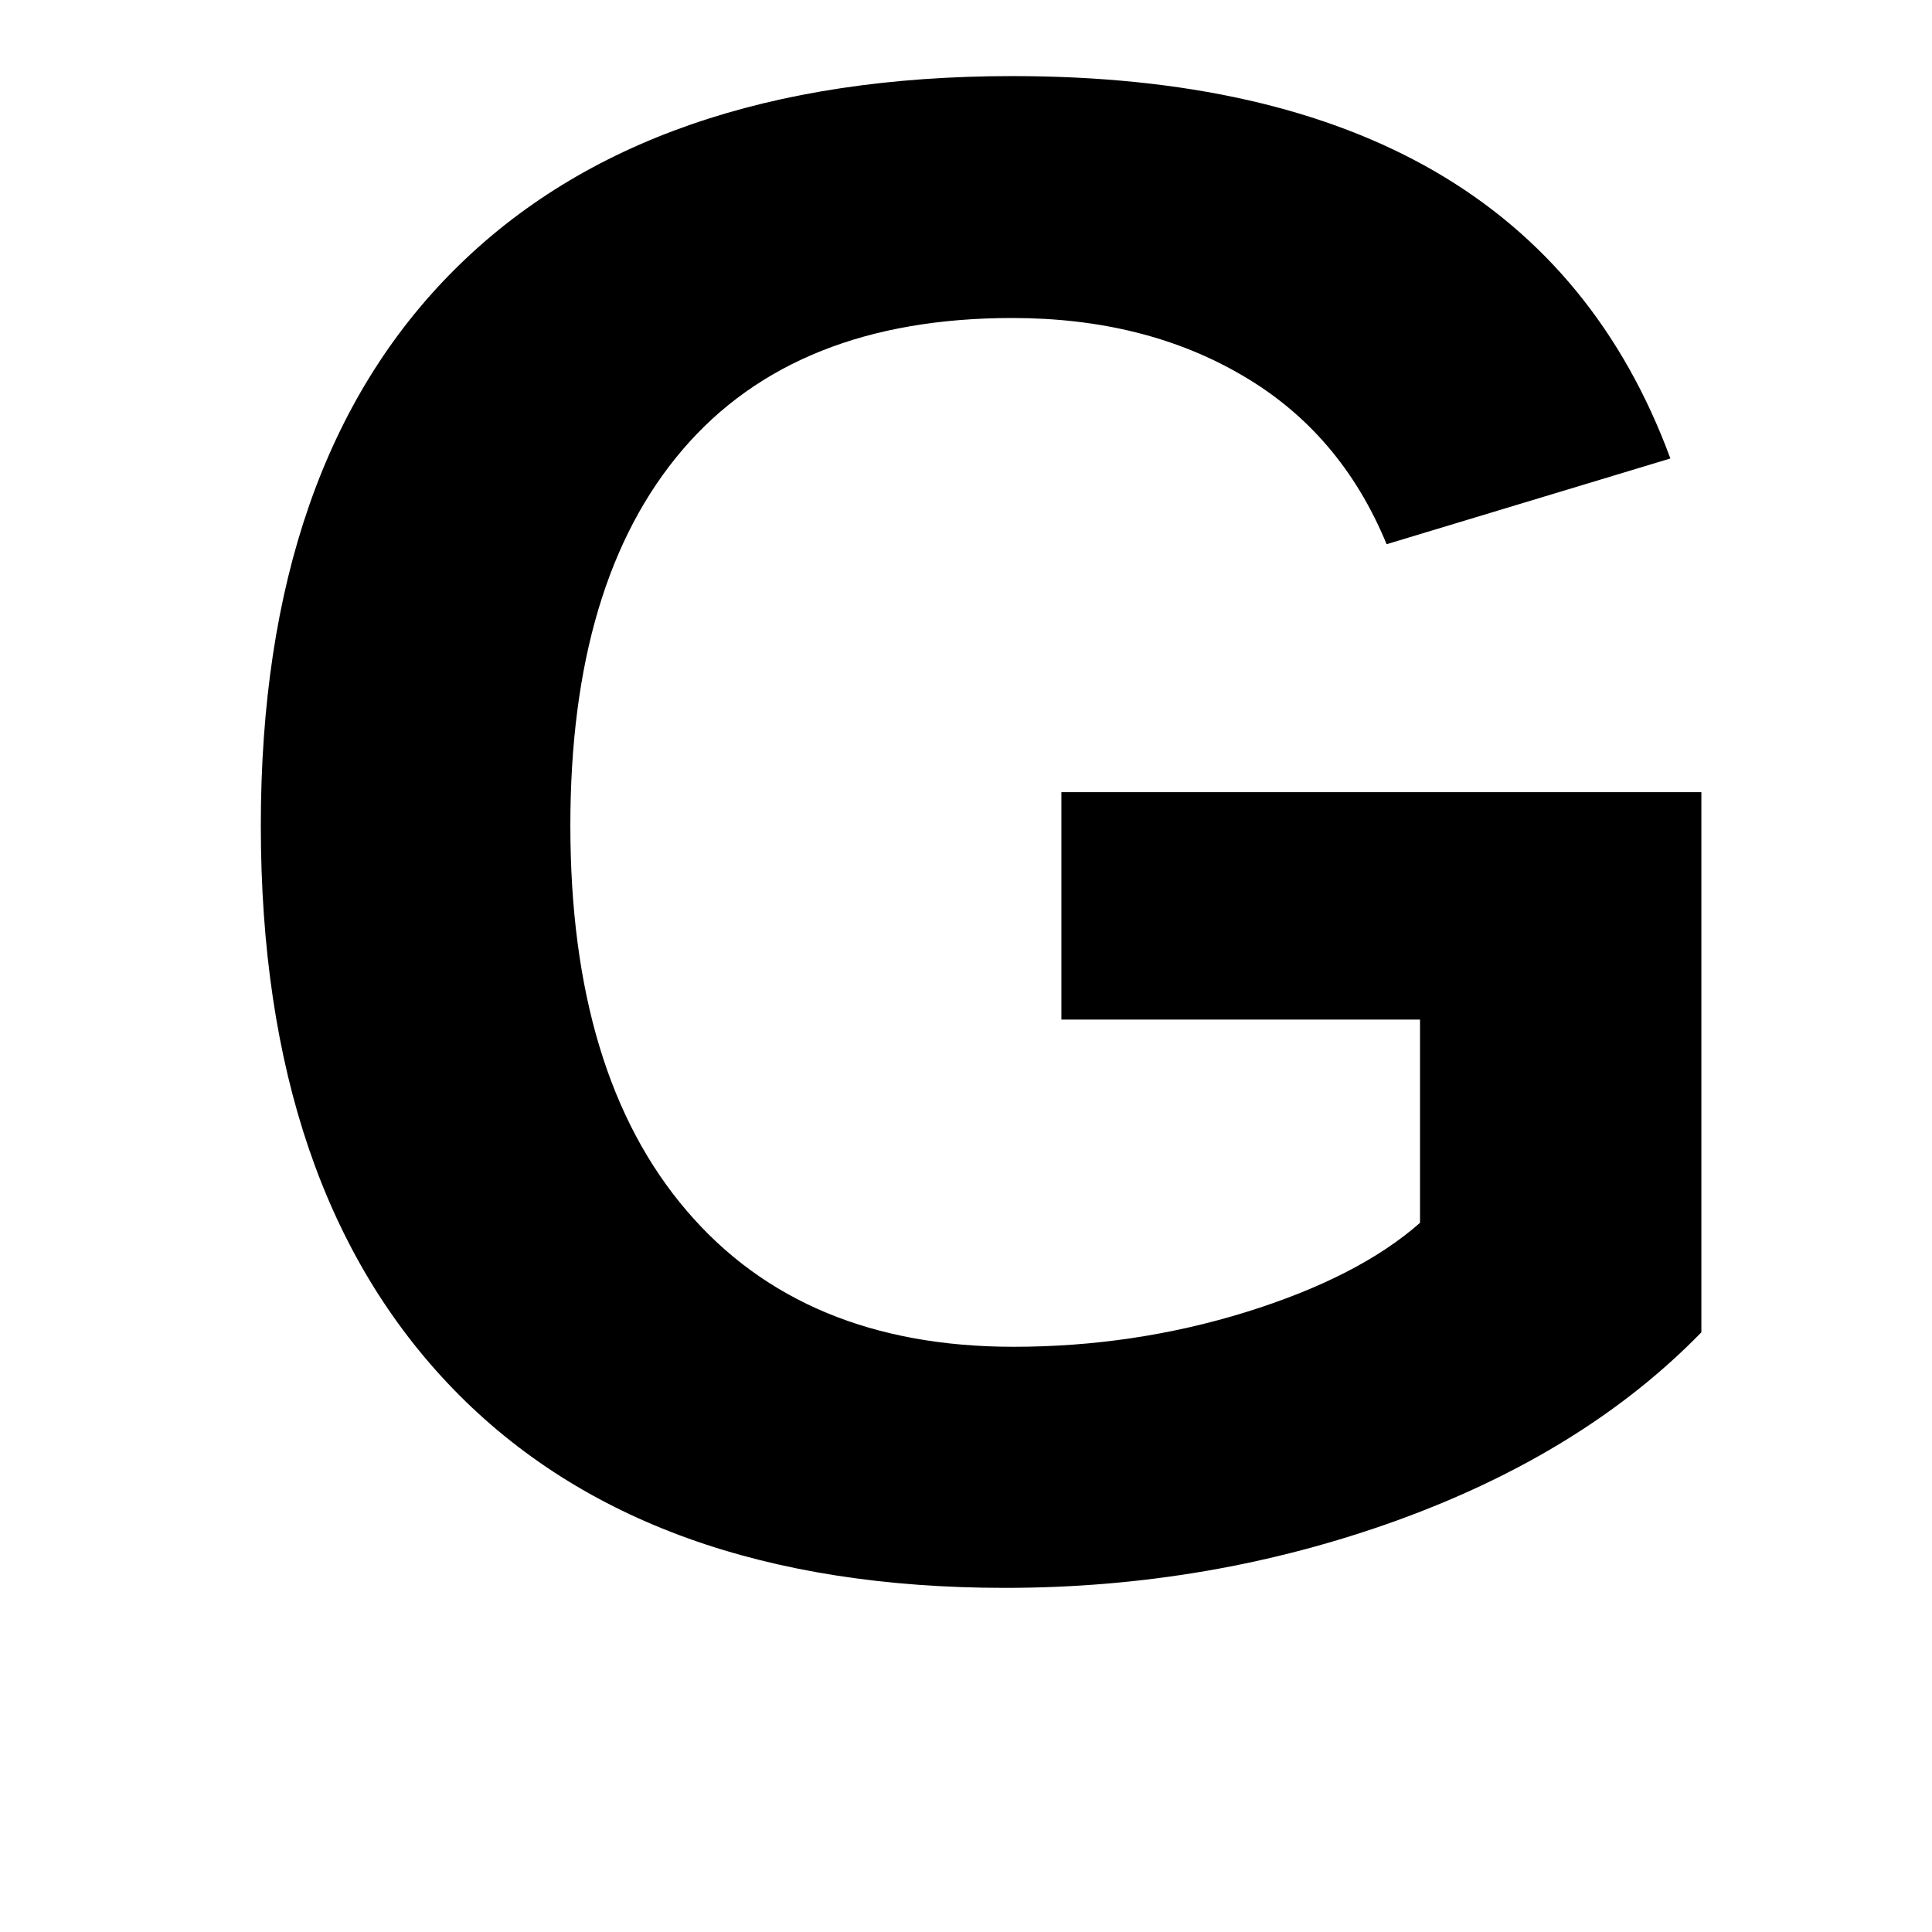
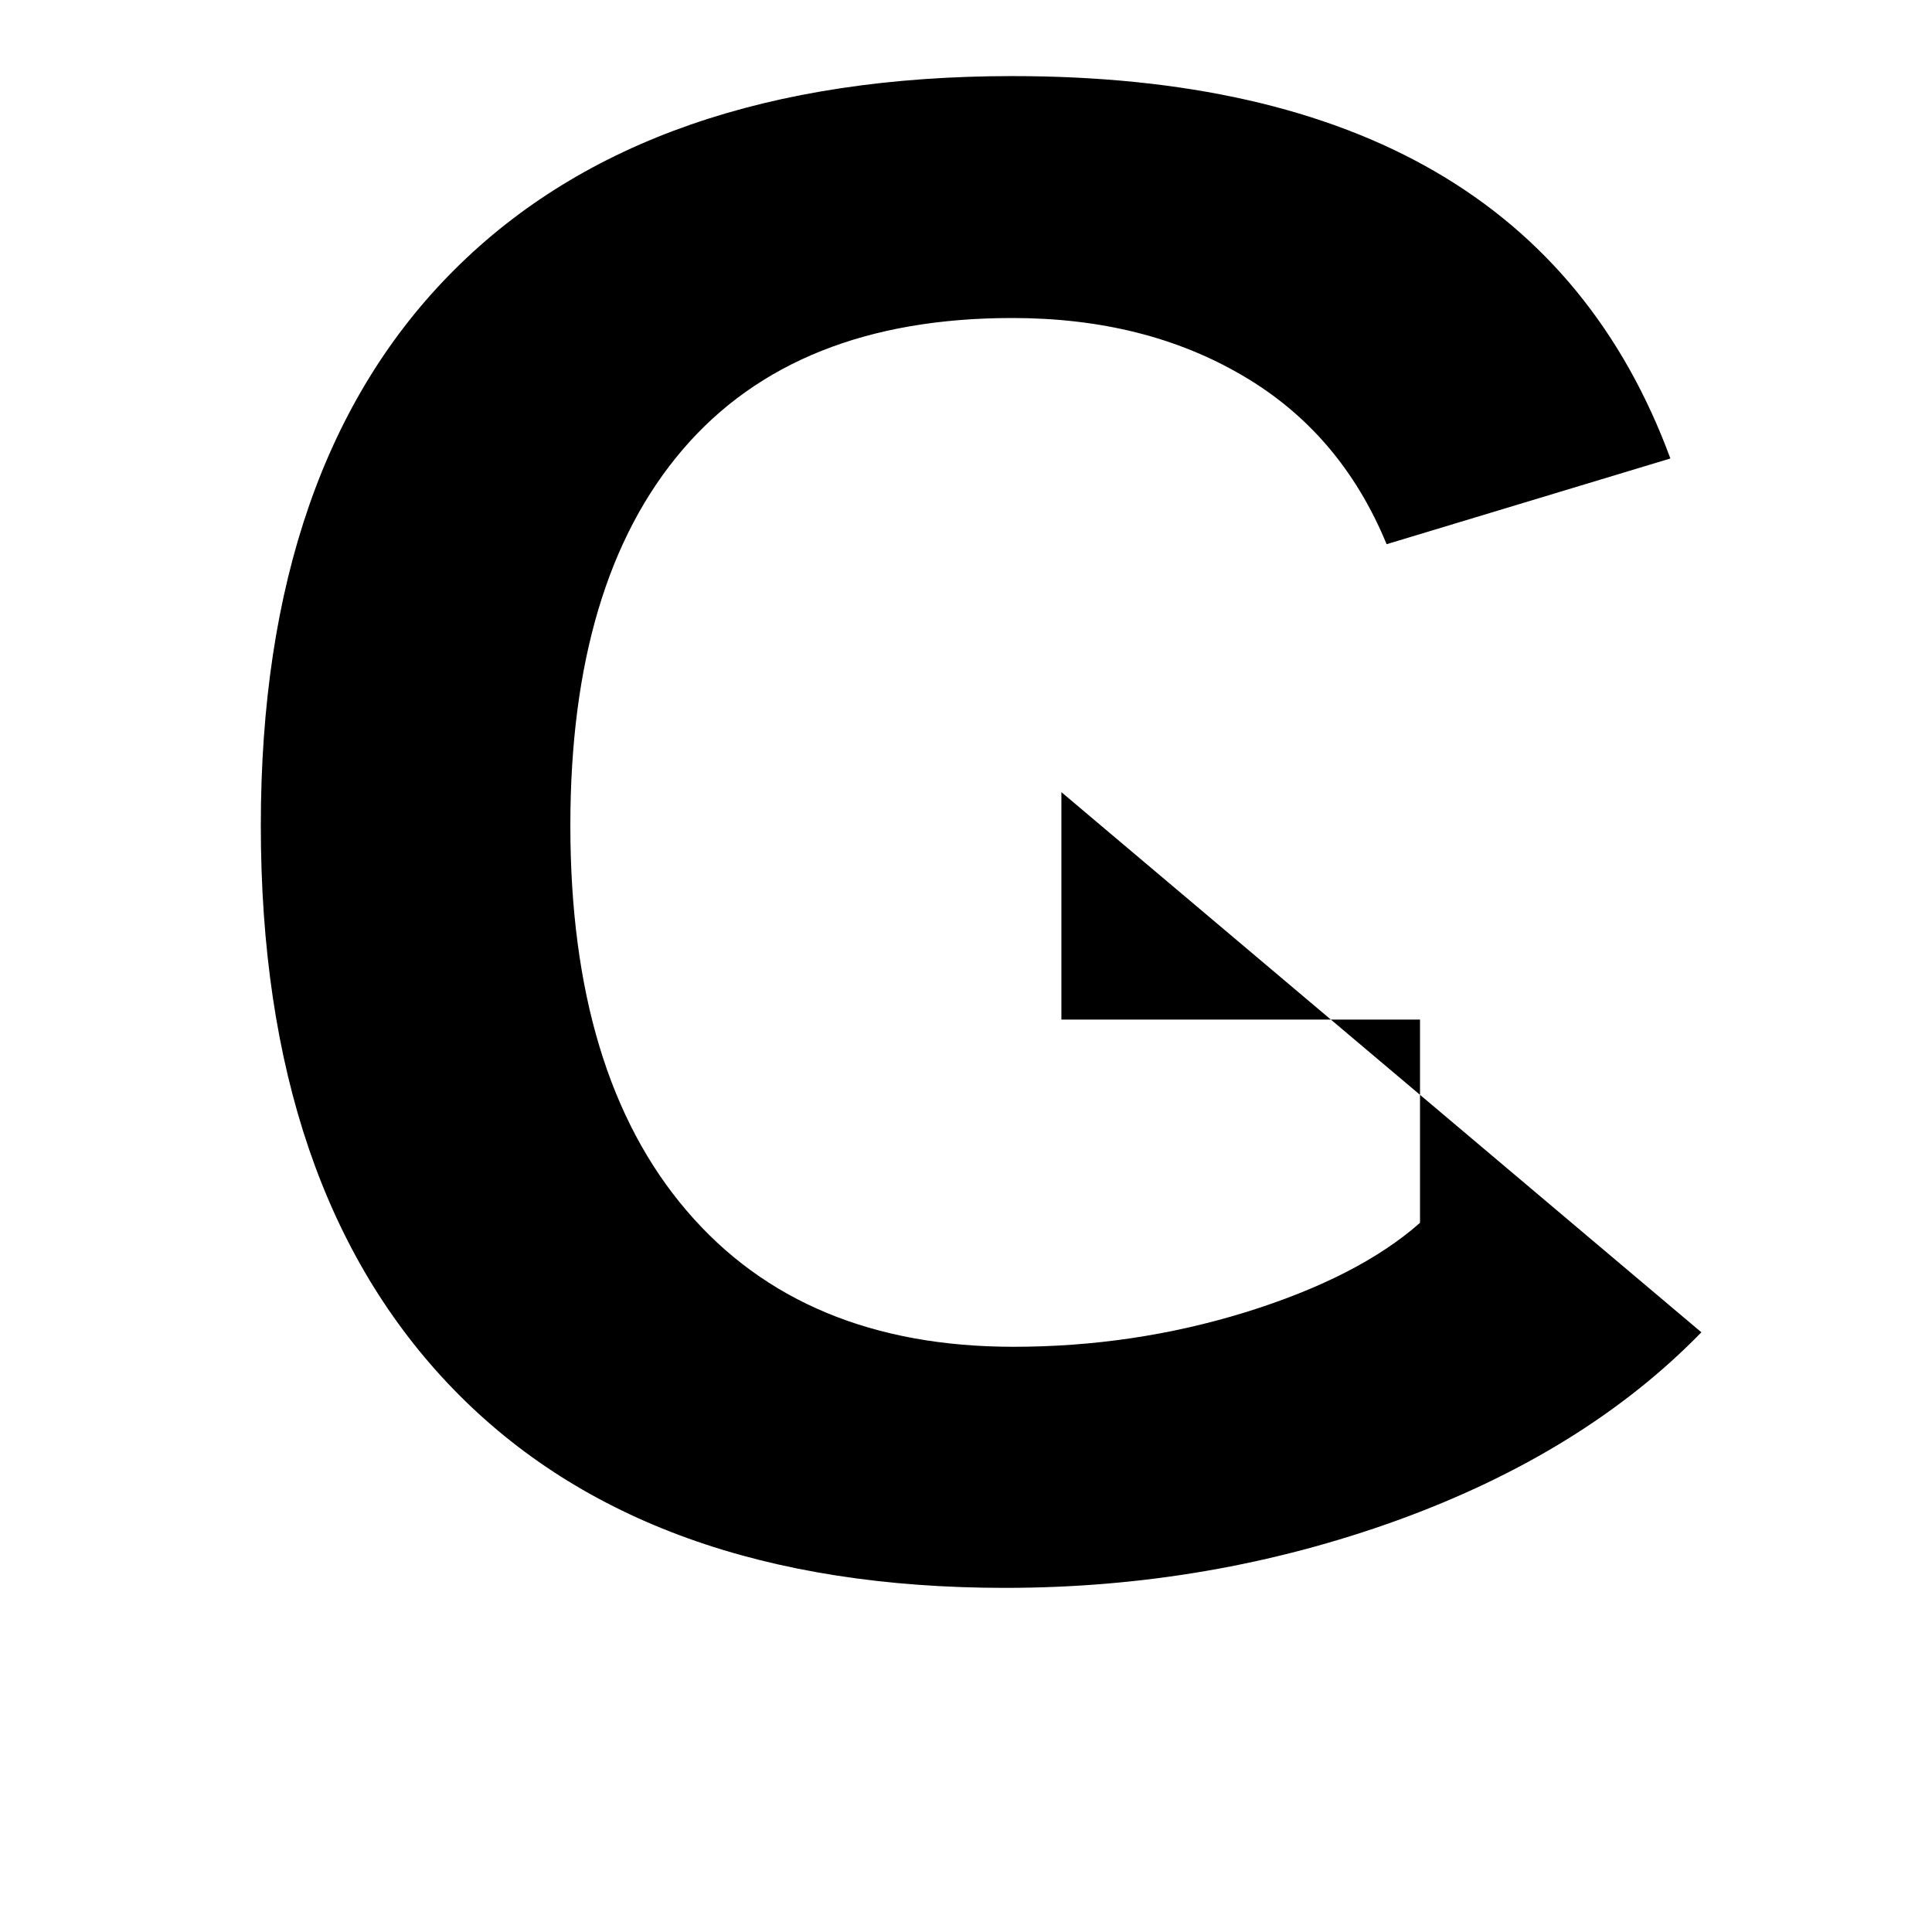
<svg xmlns="http://www.w3.org/2000/svg" version="1.0" preserveAspectRatio="xMidYMid meet" height="100" viewBox="0 0 75 75" zoomAndPan="magnify" width="100">
  <defs>
    <g />
  </defs>
  <g fill-opacity="1" fill="#000000">
    <g transform="translate(6.719, 60.829)">
      <g>
-         <path d="M 32.625 -8.547 C 35.727 -8.547 38.734 -8.992 41.641 -9.891 C 44.555 -10.797 46.812 -11.953 48.406 -13.359 L 48.406 -21.25 L 34.484 -21.25 L 34.484 -30.078 L 59.328 -30.078 L 59.328 -9.109 C 56.305 -6.004 52.375 -3.57 47.531 -1.812 C 42.688 -0.062 37.609 0.812 32.297 0.812 C 23.016 0.812 15.879 -1.754 10.891 -6.891 C 5.898 -12.035 3.406 -19.332 3.406 -28.781 C 3.406 -38.164 5.91 -45.359 10.922 -50.359 C 15.941 -55.367 23.16 -57.875 32.578 -57.875 C 45.961 -57.875 54.477 -52.926 58.125 -43.031 L 47.109 -39.703 C 45.922 -42.586 44.055 -44.77 41.516 -46.25 C 38.984 -47.738 36.004 -48.484 32.578 -48.484 C 26.961 -48.484 22.695 -46.781 19.781 -43.375 C 16.875 -39.977 15.422 -35.113 15.422 -28.781 C 15.422 -22.332 16.926 -17.348 19.938 -13.828 C 22.945 -10.305 27.176 -8.547 32.625 -8.547 Z M 32.625 -8.547" />
+         <path d="M 32.625 -8.547 C 35.727 -8.547 38.734 -8.992 41.641 -9.891 C 44.555 -10.797 46.812 -11.953 48.406 -13.359 L 48.406 -21.25 L 34.484 -21.25 L 34.484 -30.078 L 59.328 -9.109 C 56.305 -6.004 52.375 -3.57 47.531 -1.812 C 42.688 -0.062 37.609 0.812 32.297 0.812 C 23.016 0.812 15.879 -1.754 10.891 -6.891 C 5.898 -12.035 3.406 -19.332 3.406 -28.781 C 3.406 -38.164 5.91 -45.359 10.922 -50.359 C 15.941 -55.367 23.16 -57.875 32.578 -57.875 C 45.961 -57.875 54.477 -52.926 58.125 -43.031 L 47.109 -39.703 C 45.922 -42.586 44.055 -44.77 41.516 -46.25 C 38.984 -47.738 36.004 -48.484 32.578 -48.484 C 26.961 -48.484 22.695 -46.781 19.781 -43.375 C 16.875 -39.977 15.422 -35.113 15.422 -28.781 C 15.422 -22.332 16.926 -17.348 19.938 -13.828 C 22.945 -10.305 27.176 -8.547 32.625 -8.547 Z M 32.625 -8.547" />
      </g>
    </g>
  </g>
</svg>